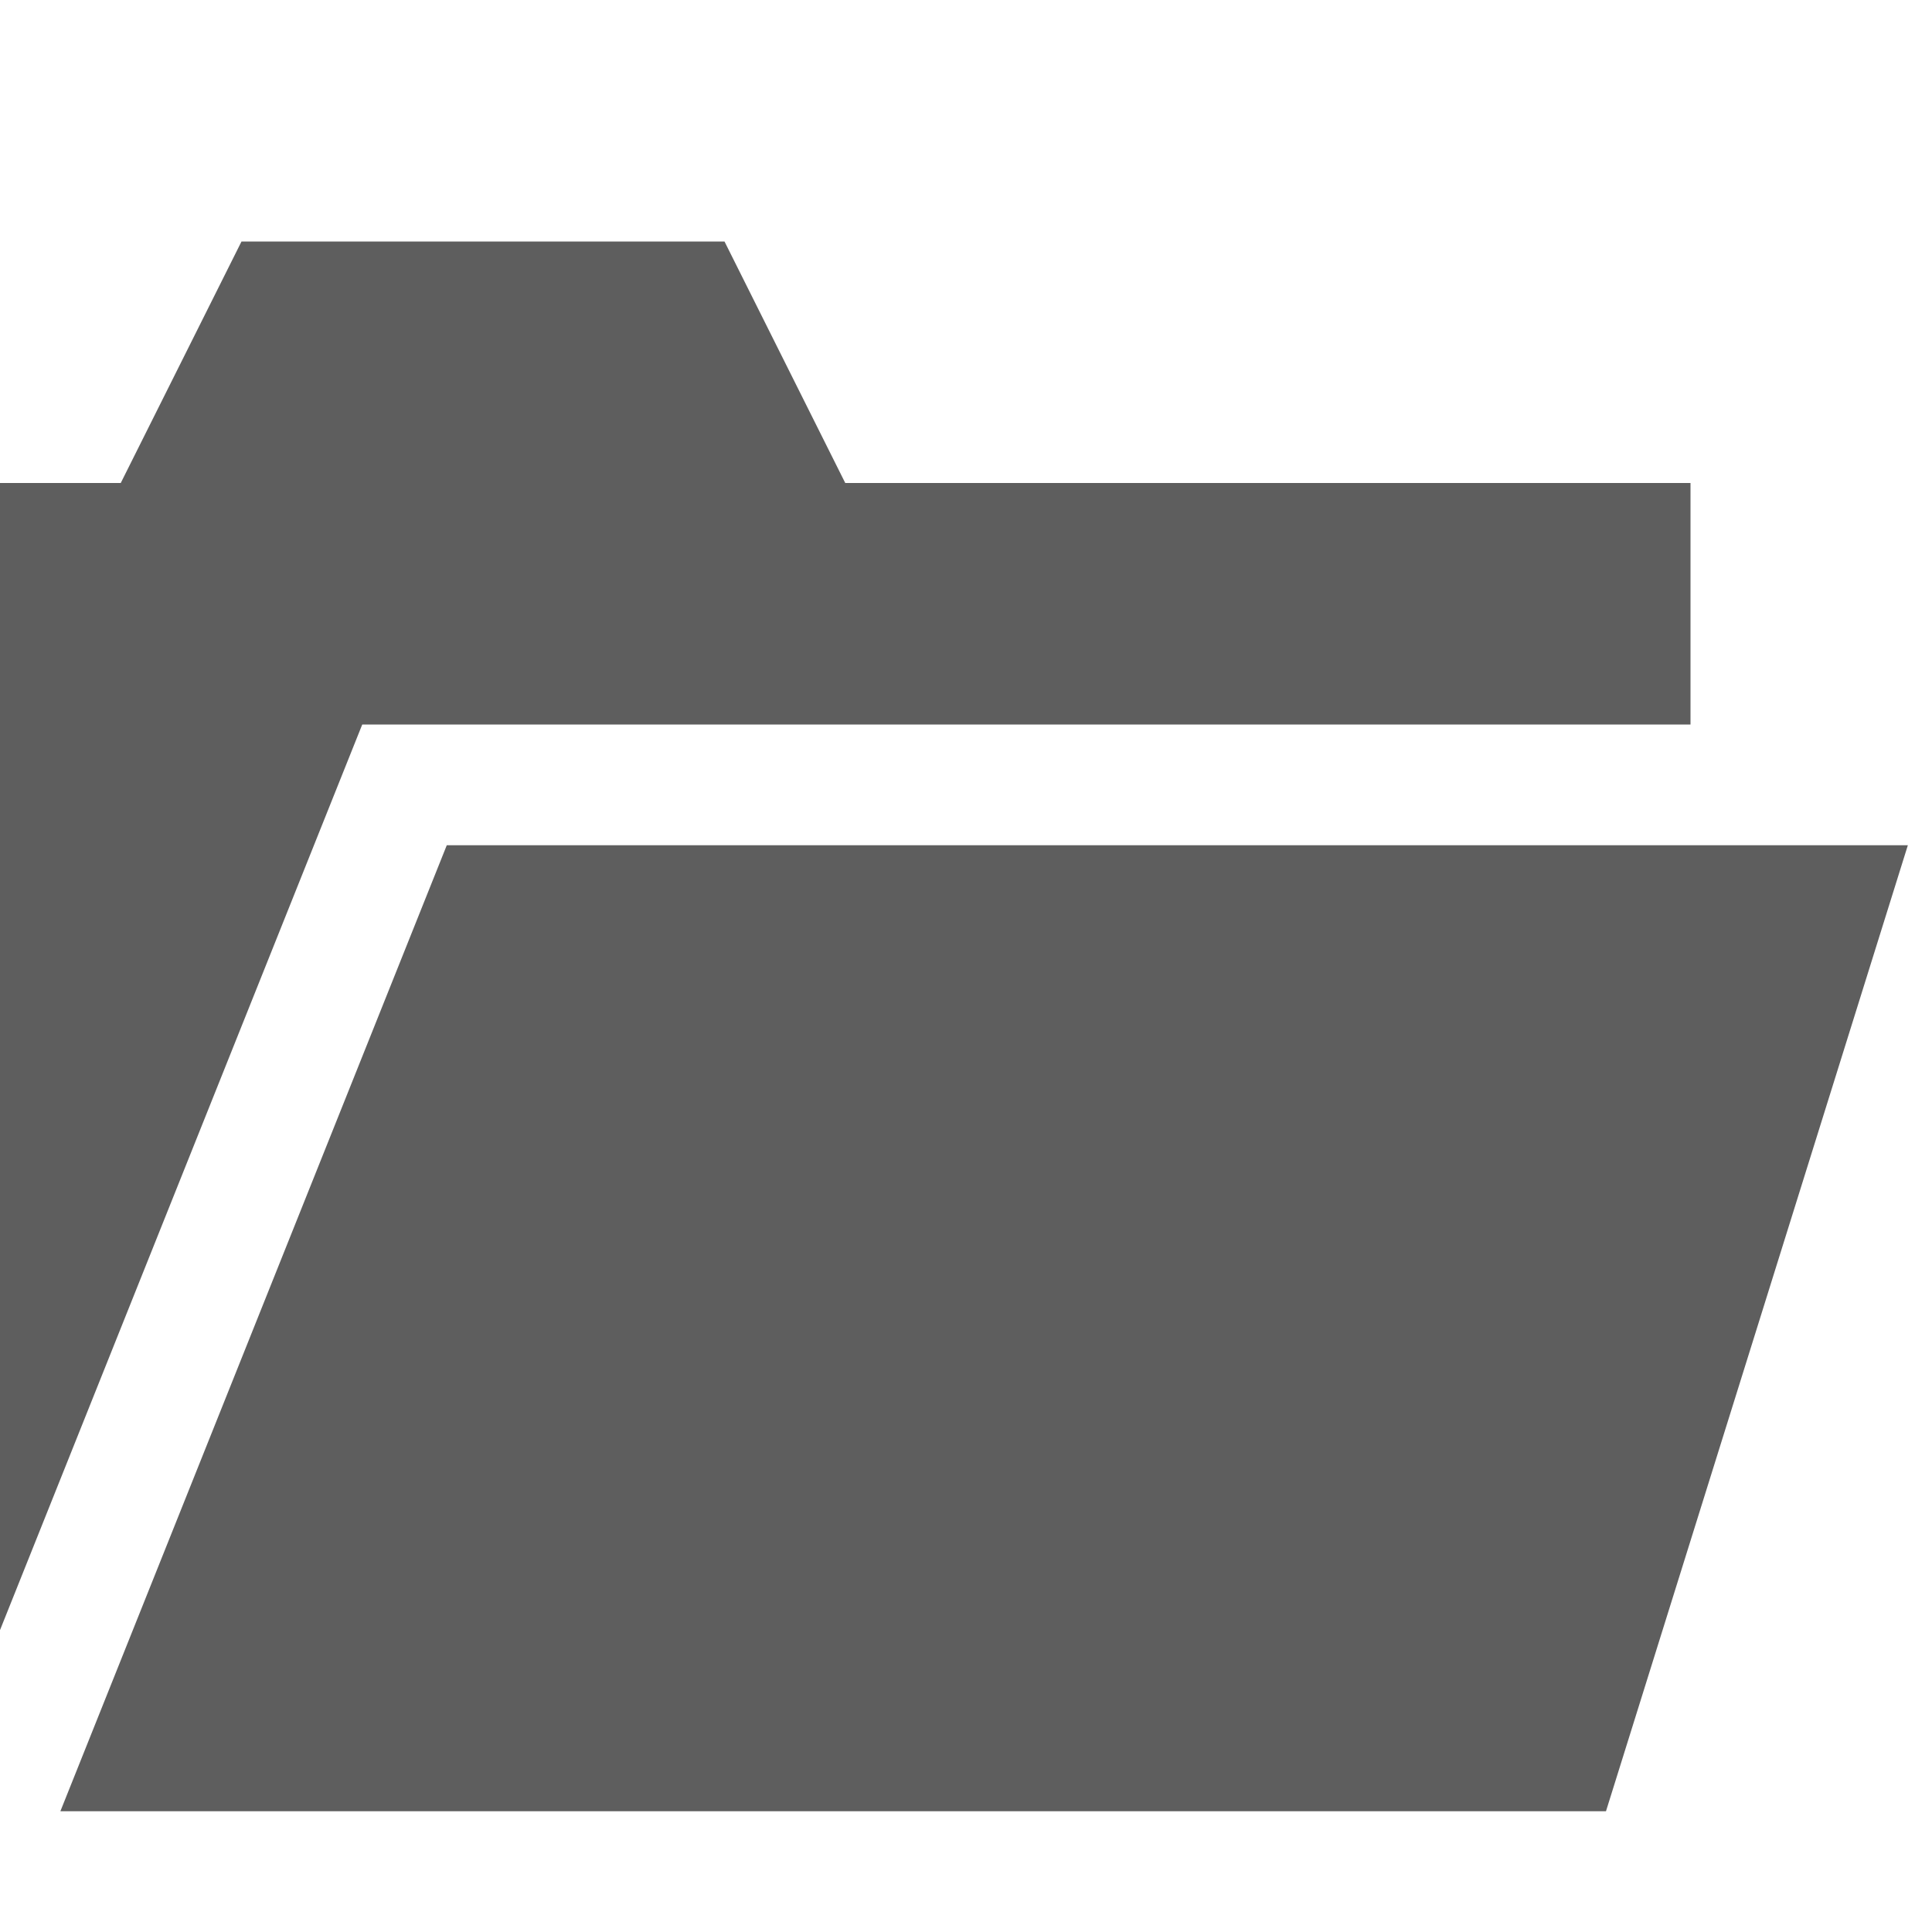
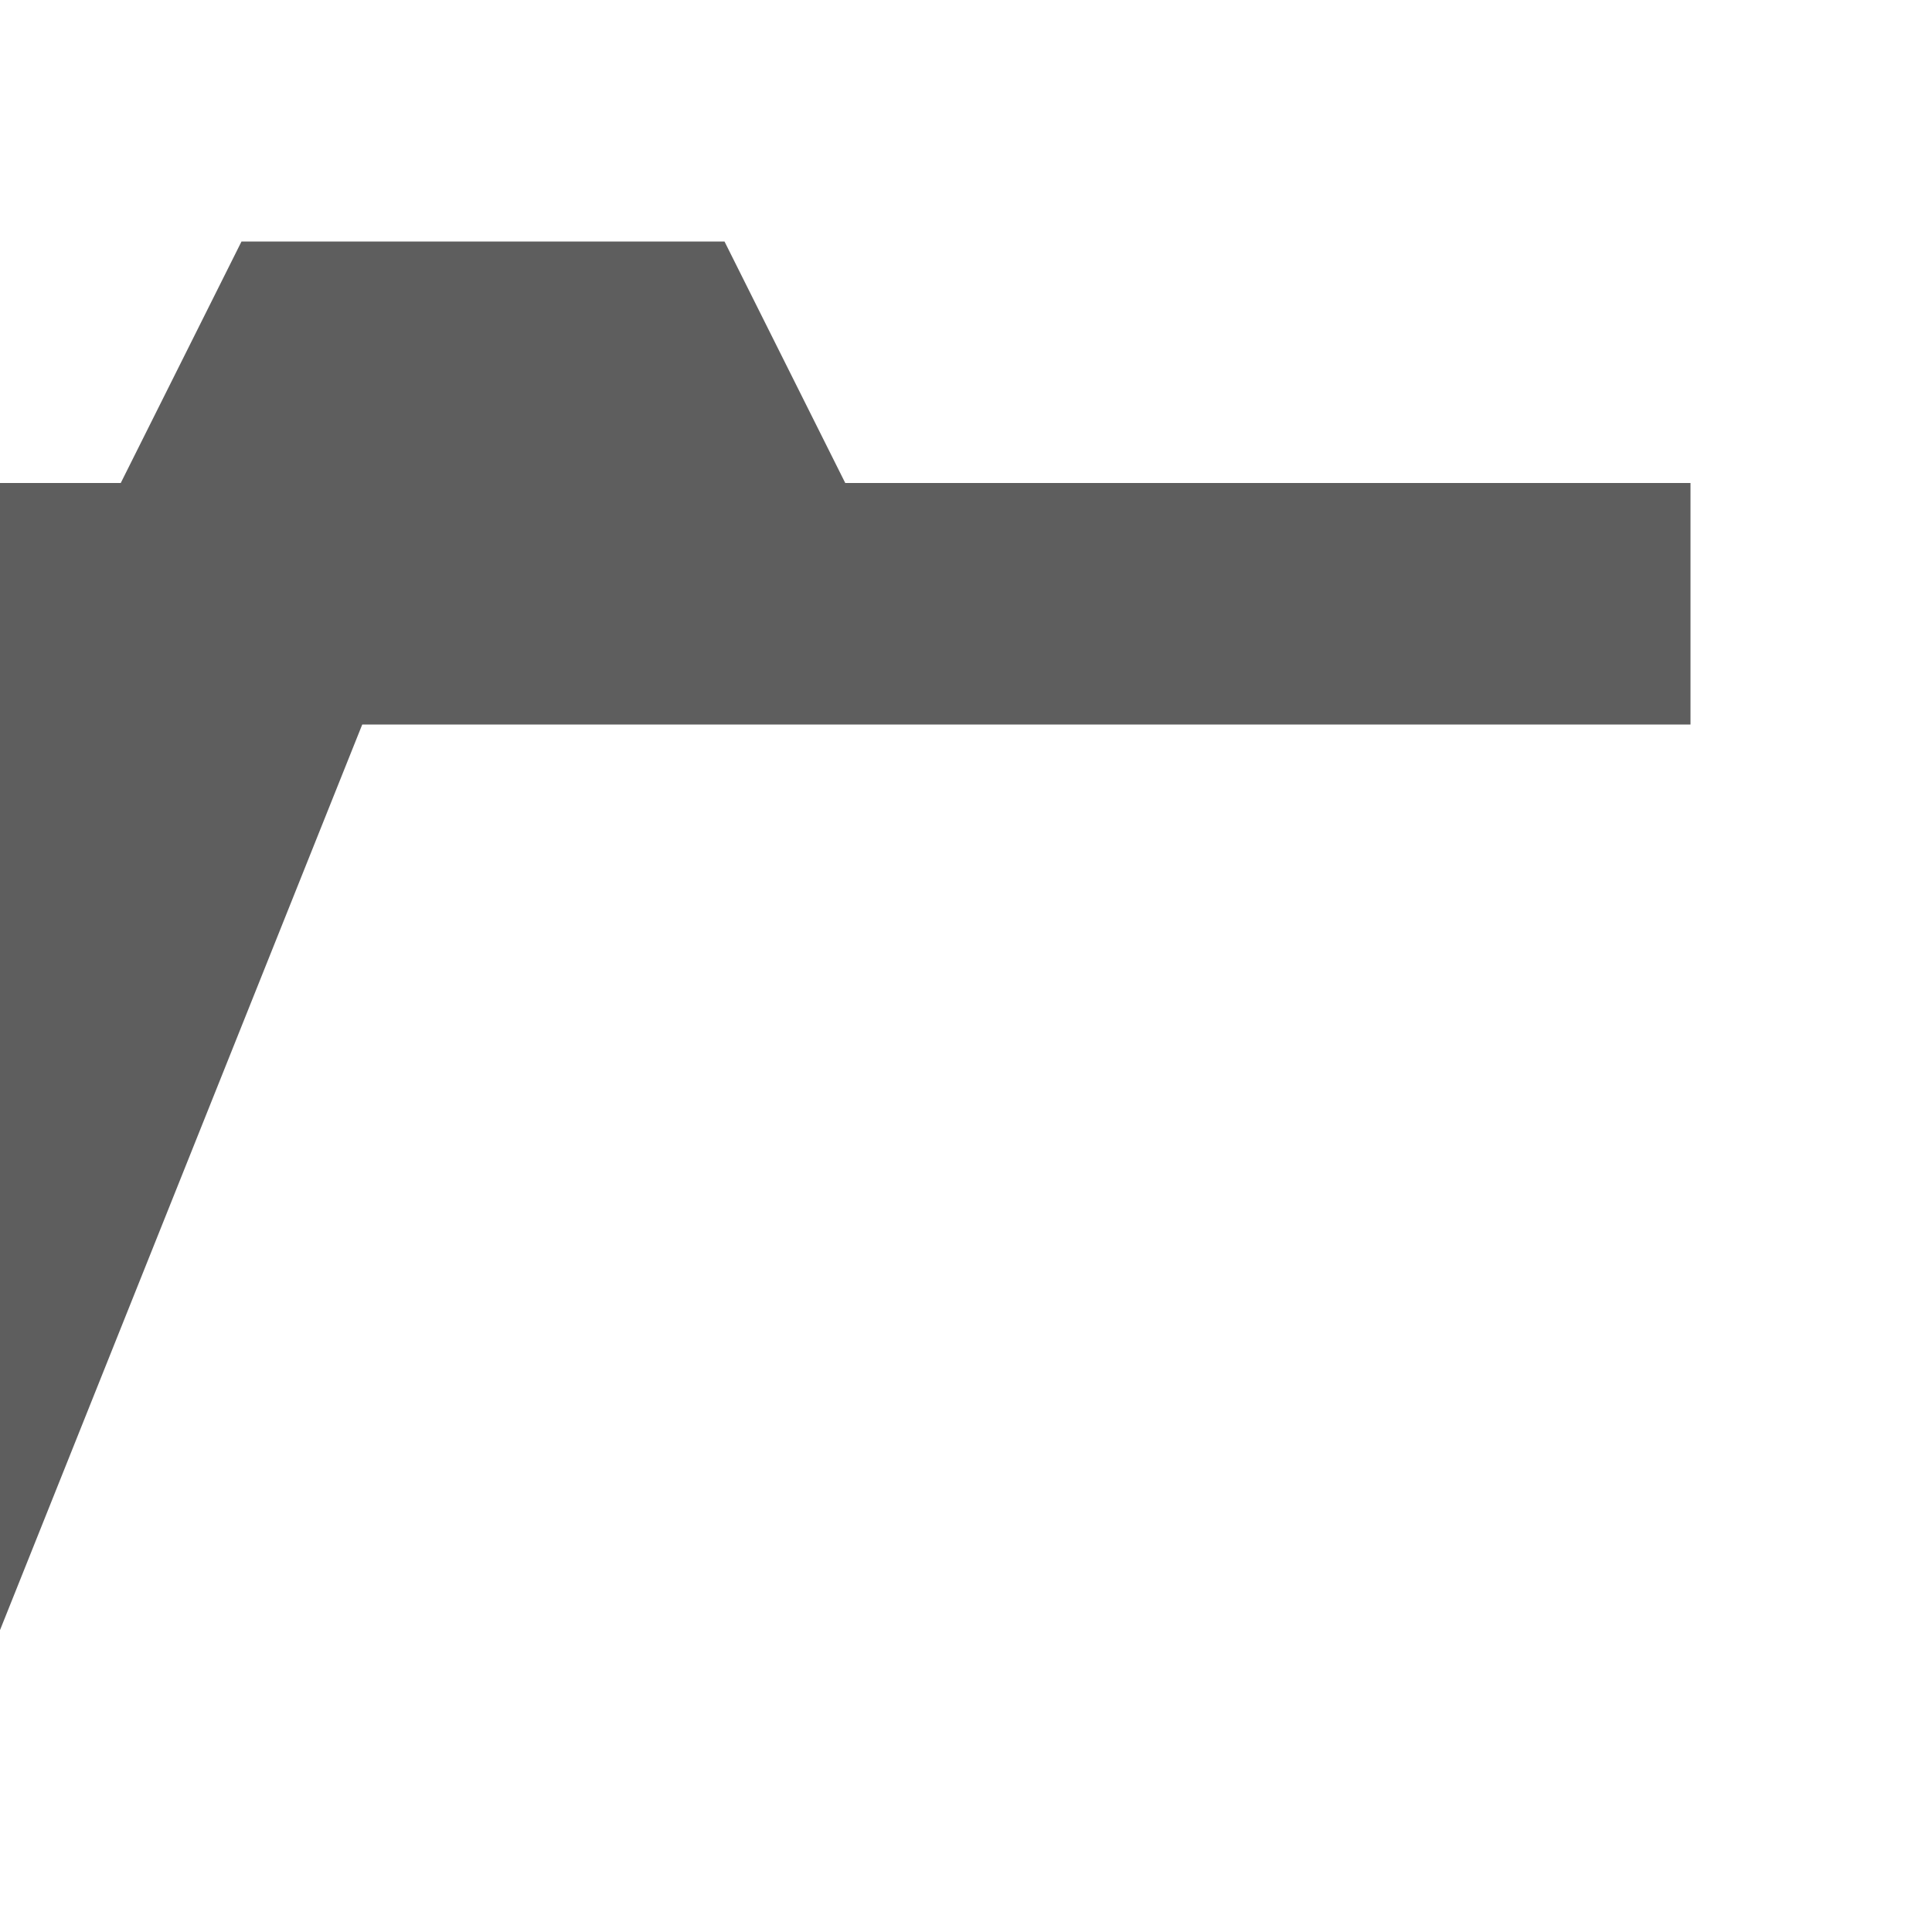
<svg xmlns="http://www.w3.org/2000/svg" version="1.1" width="16" height="16" viewBox="0 0 16 16">
  <path fill="#5E5E5E" d="M14 6v-2h-7l-1-2h-4l-1 2h-1v9.5l3-7.5z" />
-   <path fill="#5E5E5E" d="M3.7 7l-3.2 8h12.8l2.5-8z" />
</svg>